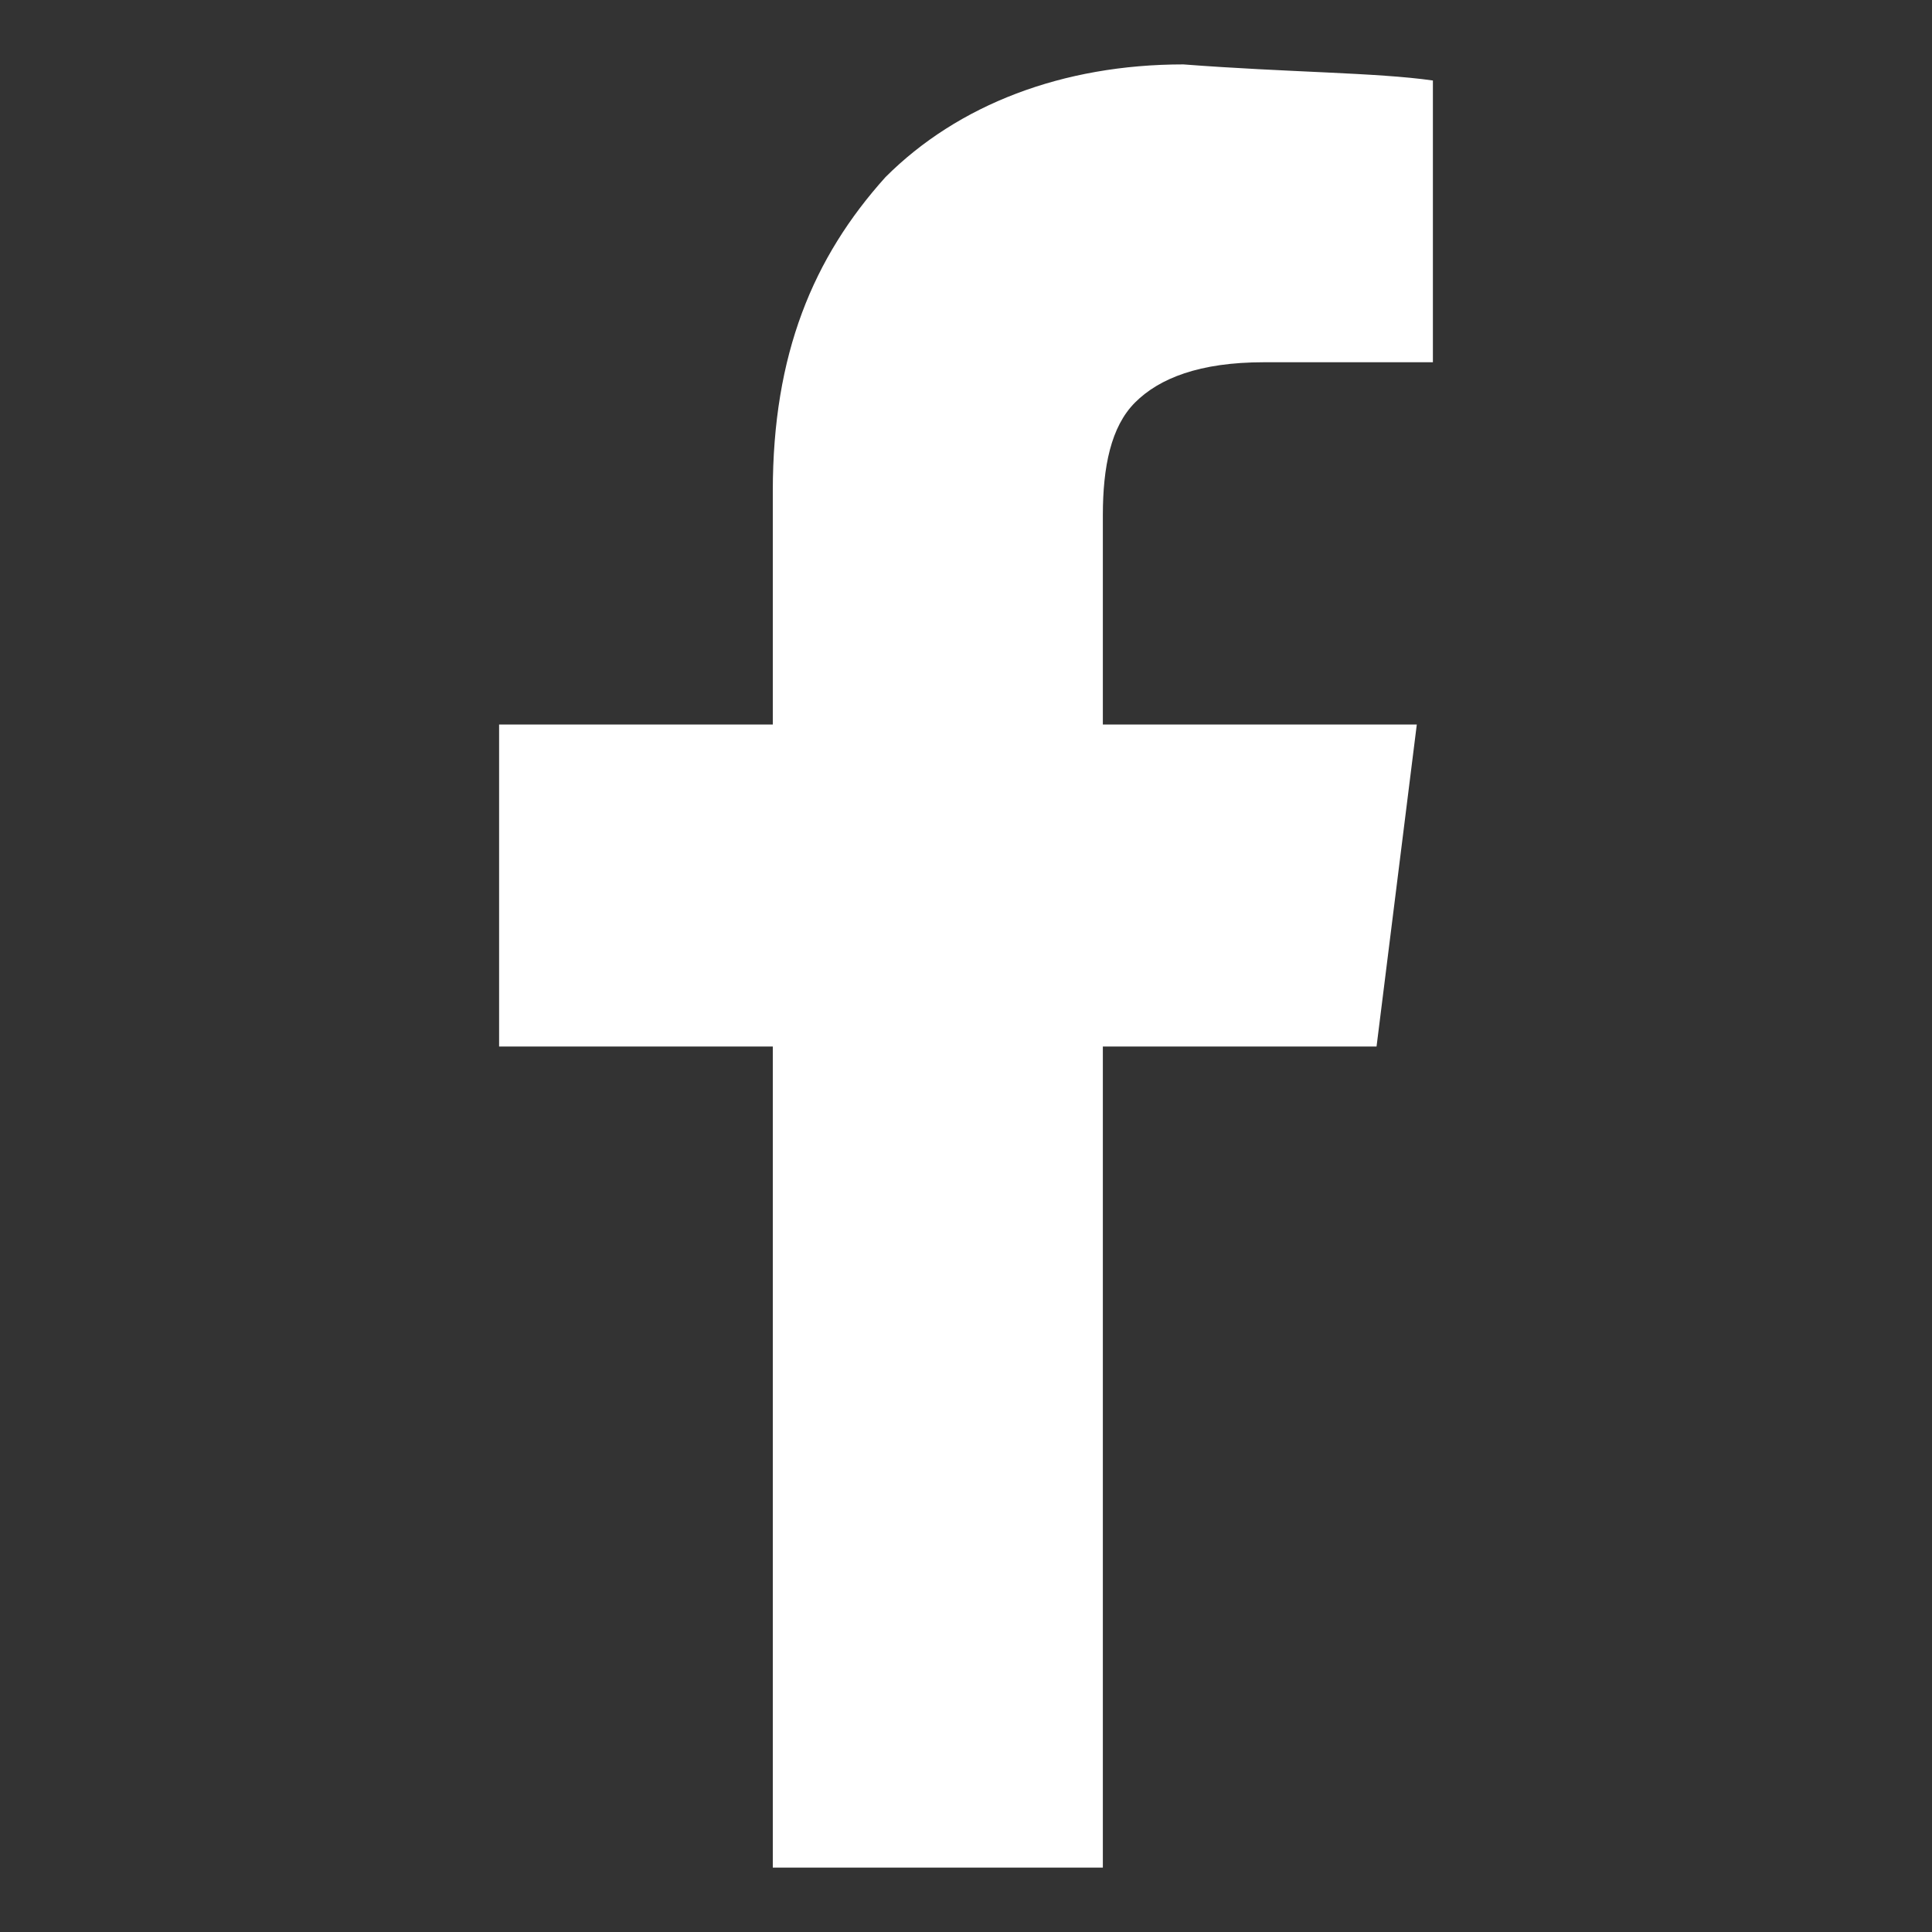
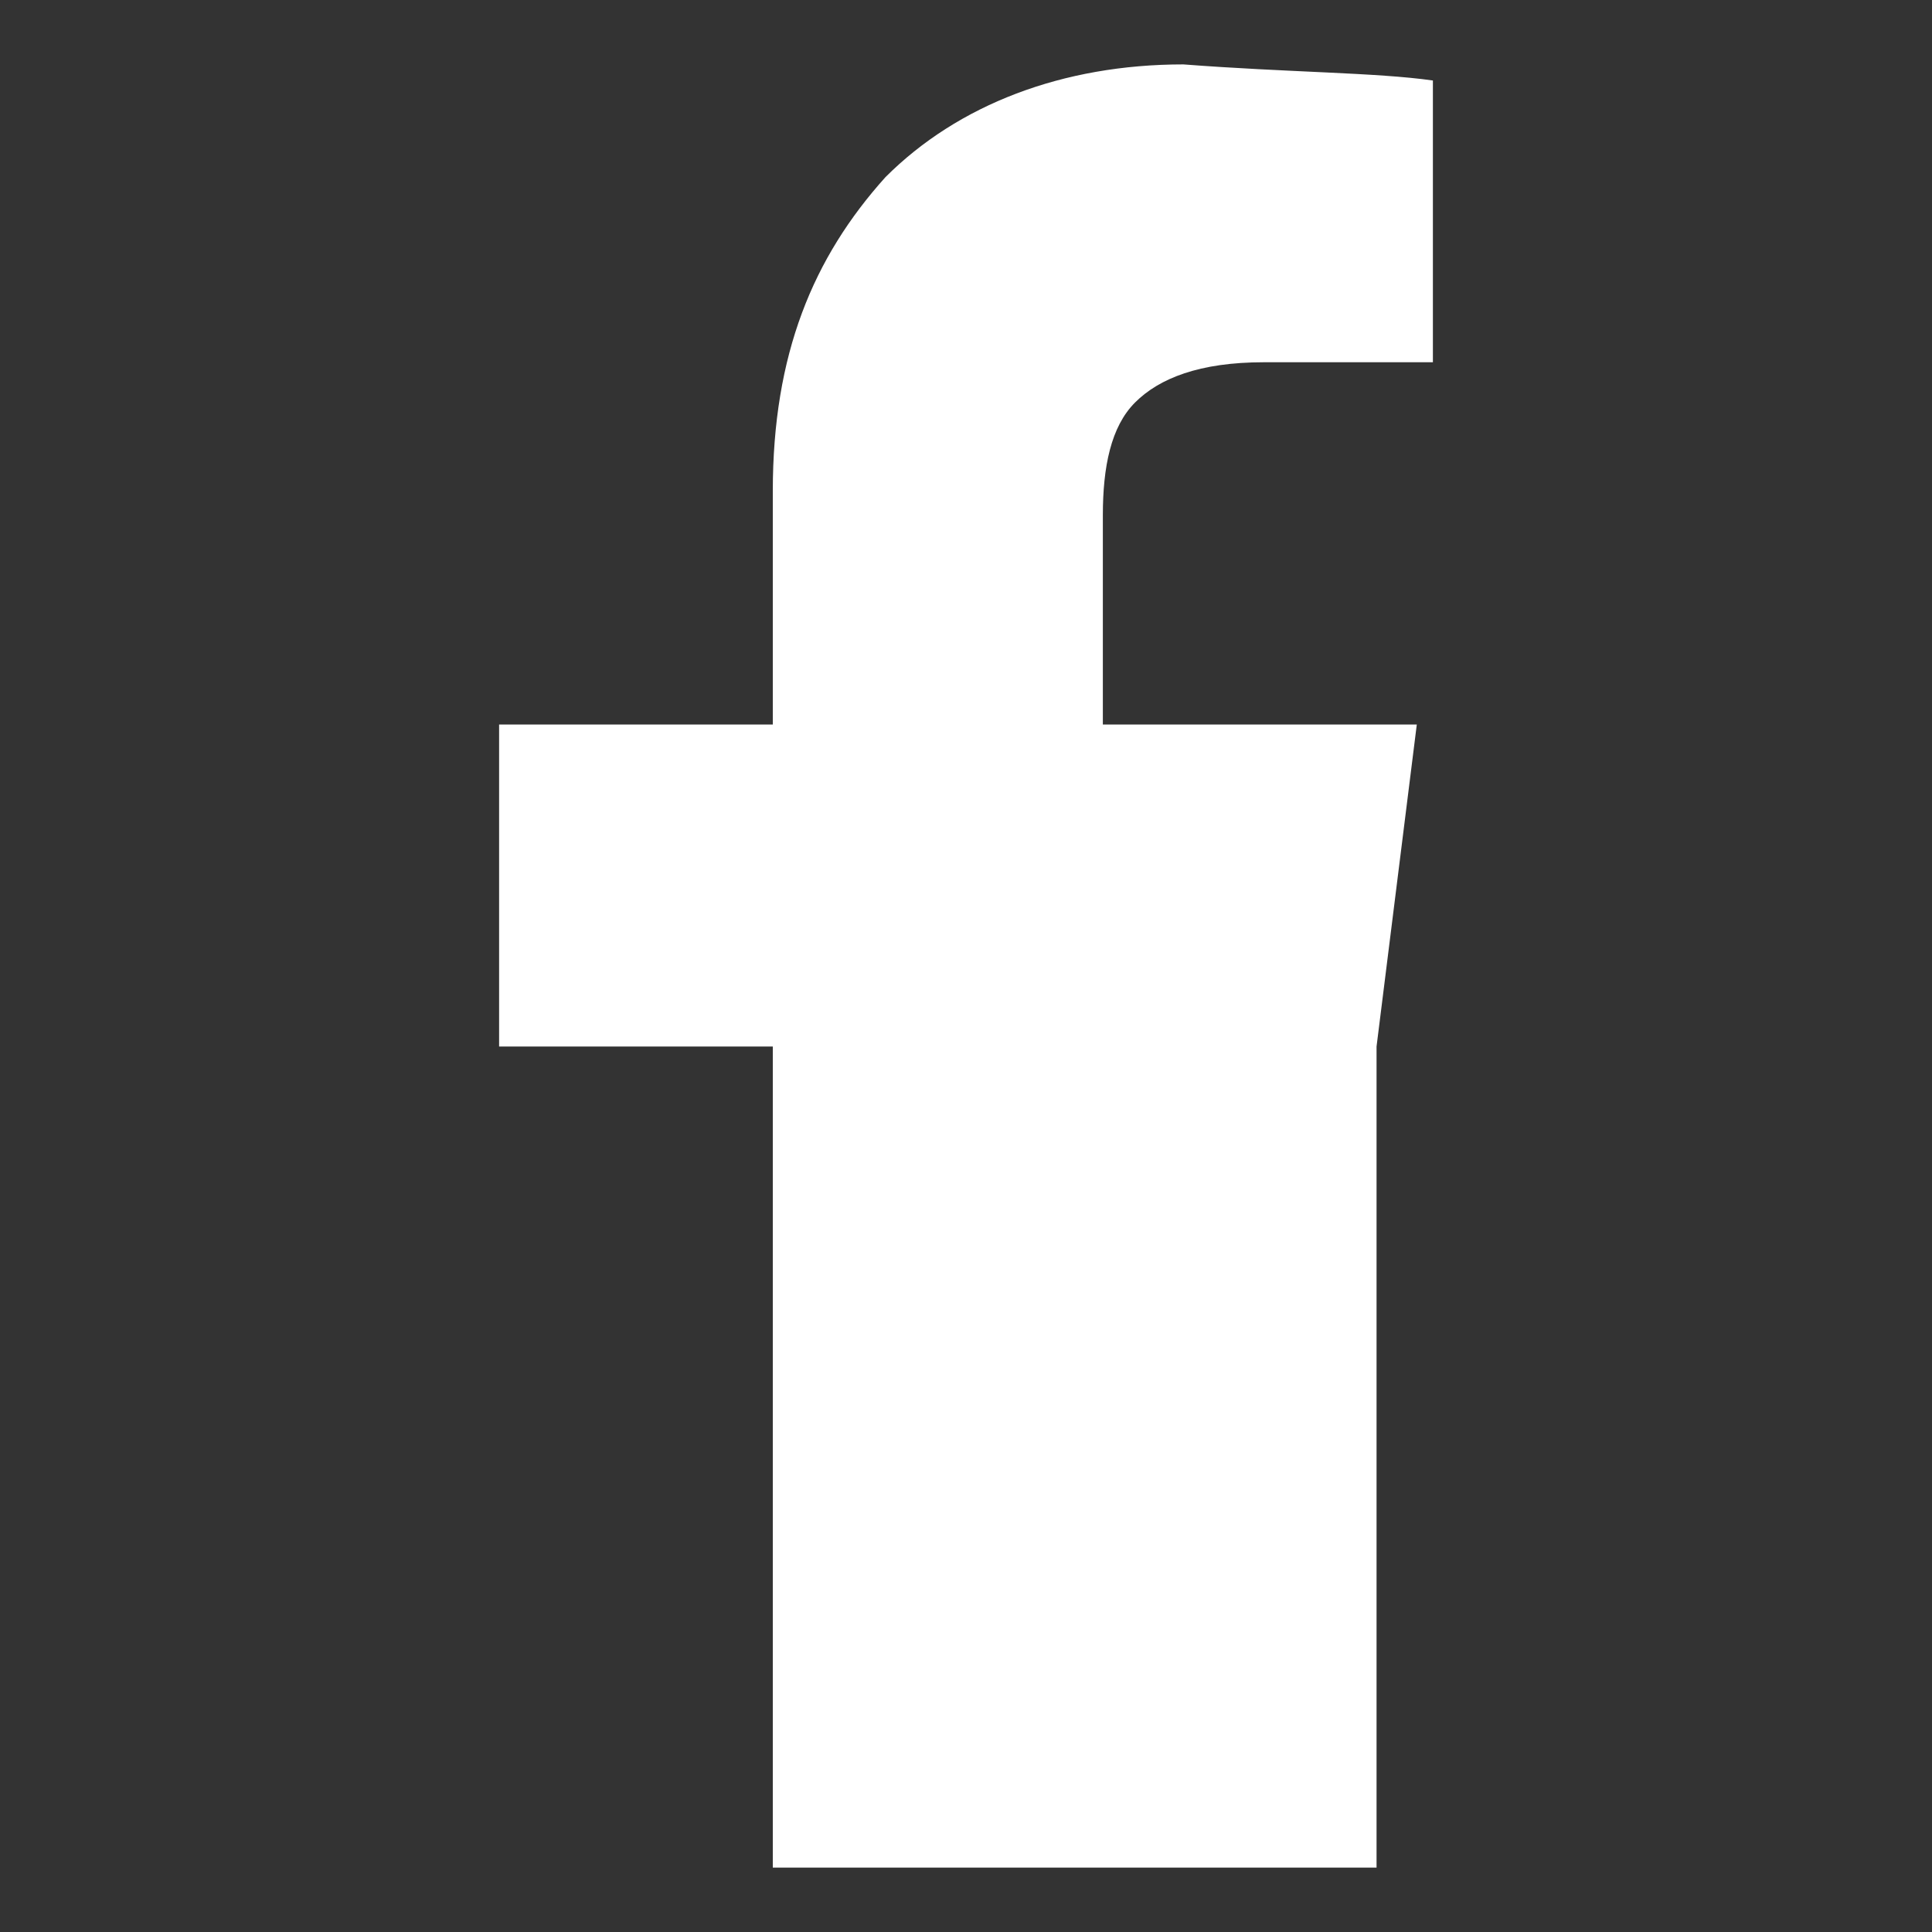
<svg xmlns="http://www.w3.org/2000/svg" version="1.1" id="Layer_1" x="0px" y="0px" viewBox="0 0 24 24" style="enable-background:new 0 0 24 24;" xml:space="preserve">
  <rect x="0" y="0" width="24" height="24" fill="#333333" stroke="none" />
  <style type="text/css">
	.st0{fill:#FFFFFF;}
</style>
  <g>
-     <path class="st0" d="M17.8,1v3.5h-2.1c-0.8,0-1.3,0.2-1.6,0.5s-0.4,0.8-0.4,1.4V9h3.9l-0.5,4h-3.4v10.2H9.6V13H6.2V9h3.4V6.1   c0-1.7,0.5-2.9,1.4-3.9c0.9-0.9,2.2-1.4,3.7-1.4C16,0.9,17.1,0.9,17.8,1z" />
+     <path class="st0" d="M17.8,1v3.5h-2.1c-0.8,0-1.3,0.2-1.6,0.5s-0.4,0.8-0.4,1.4V9h3.9l-0.5,4v10.2H9.6V13H6.2V9h3.4V6.1   c0-1.7,0.5-2.9,1.4-3.9c0.9-0.9,2.2-1.4,3.7-1.4C16,0.9,17.1,0.9,17.8,1z" />
  </g>
</svg>